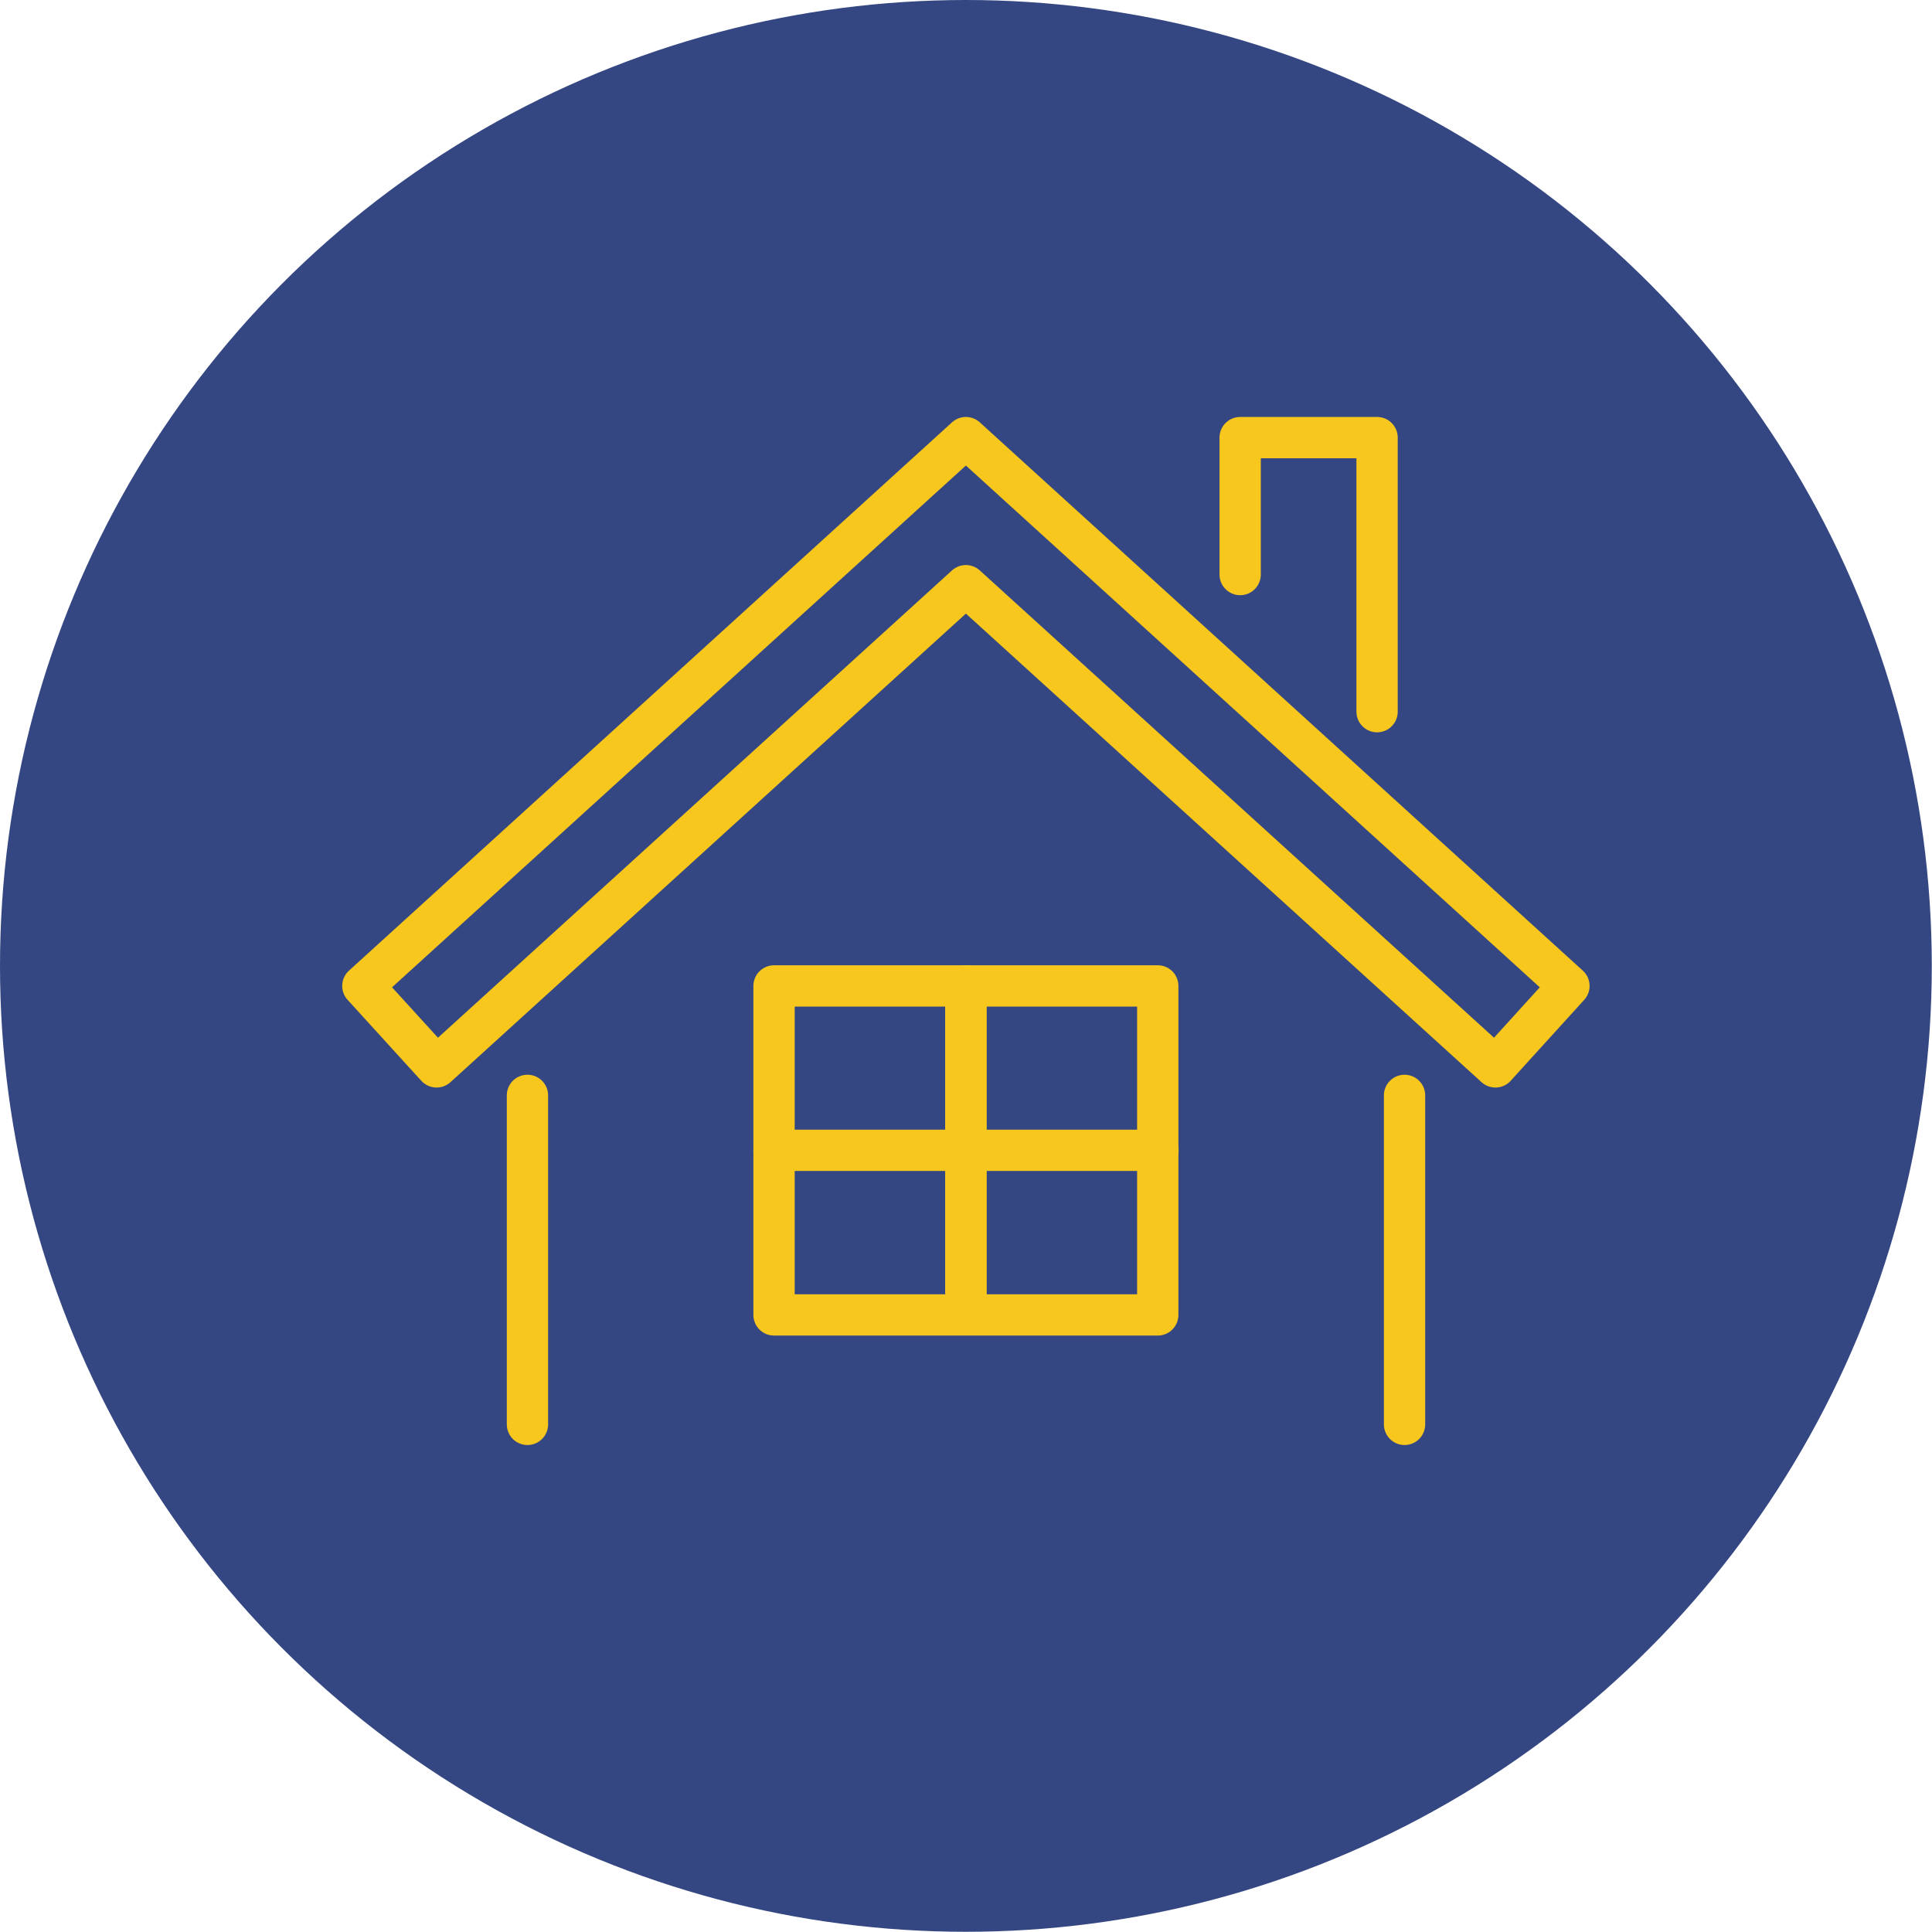
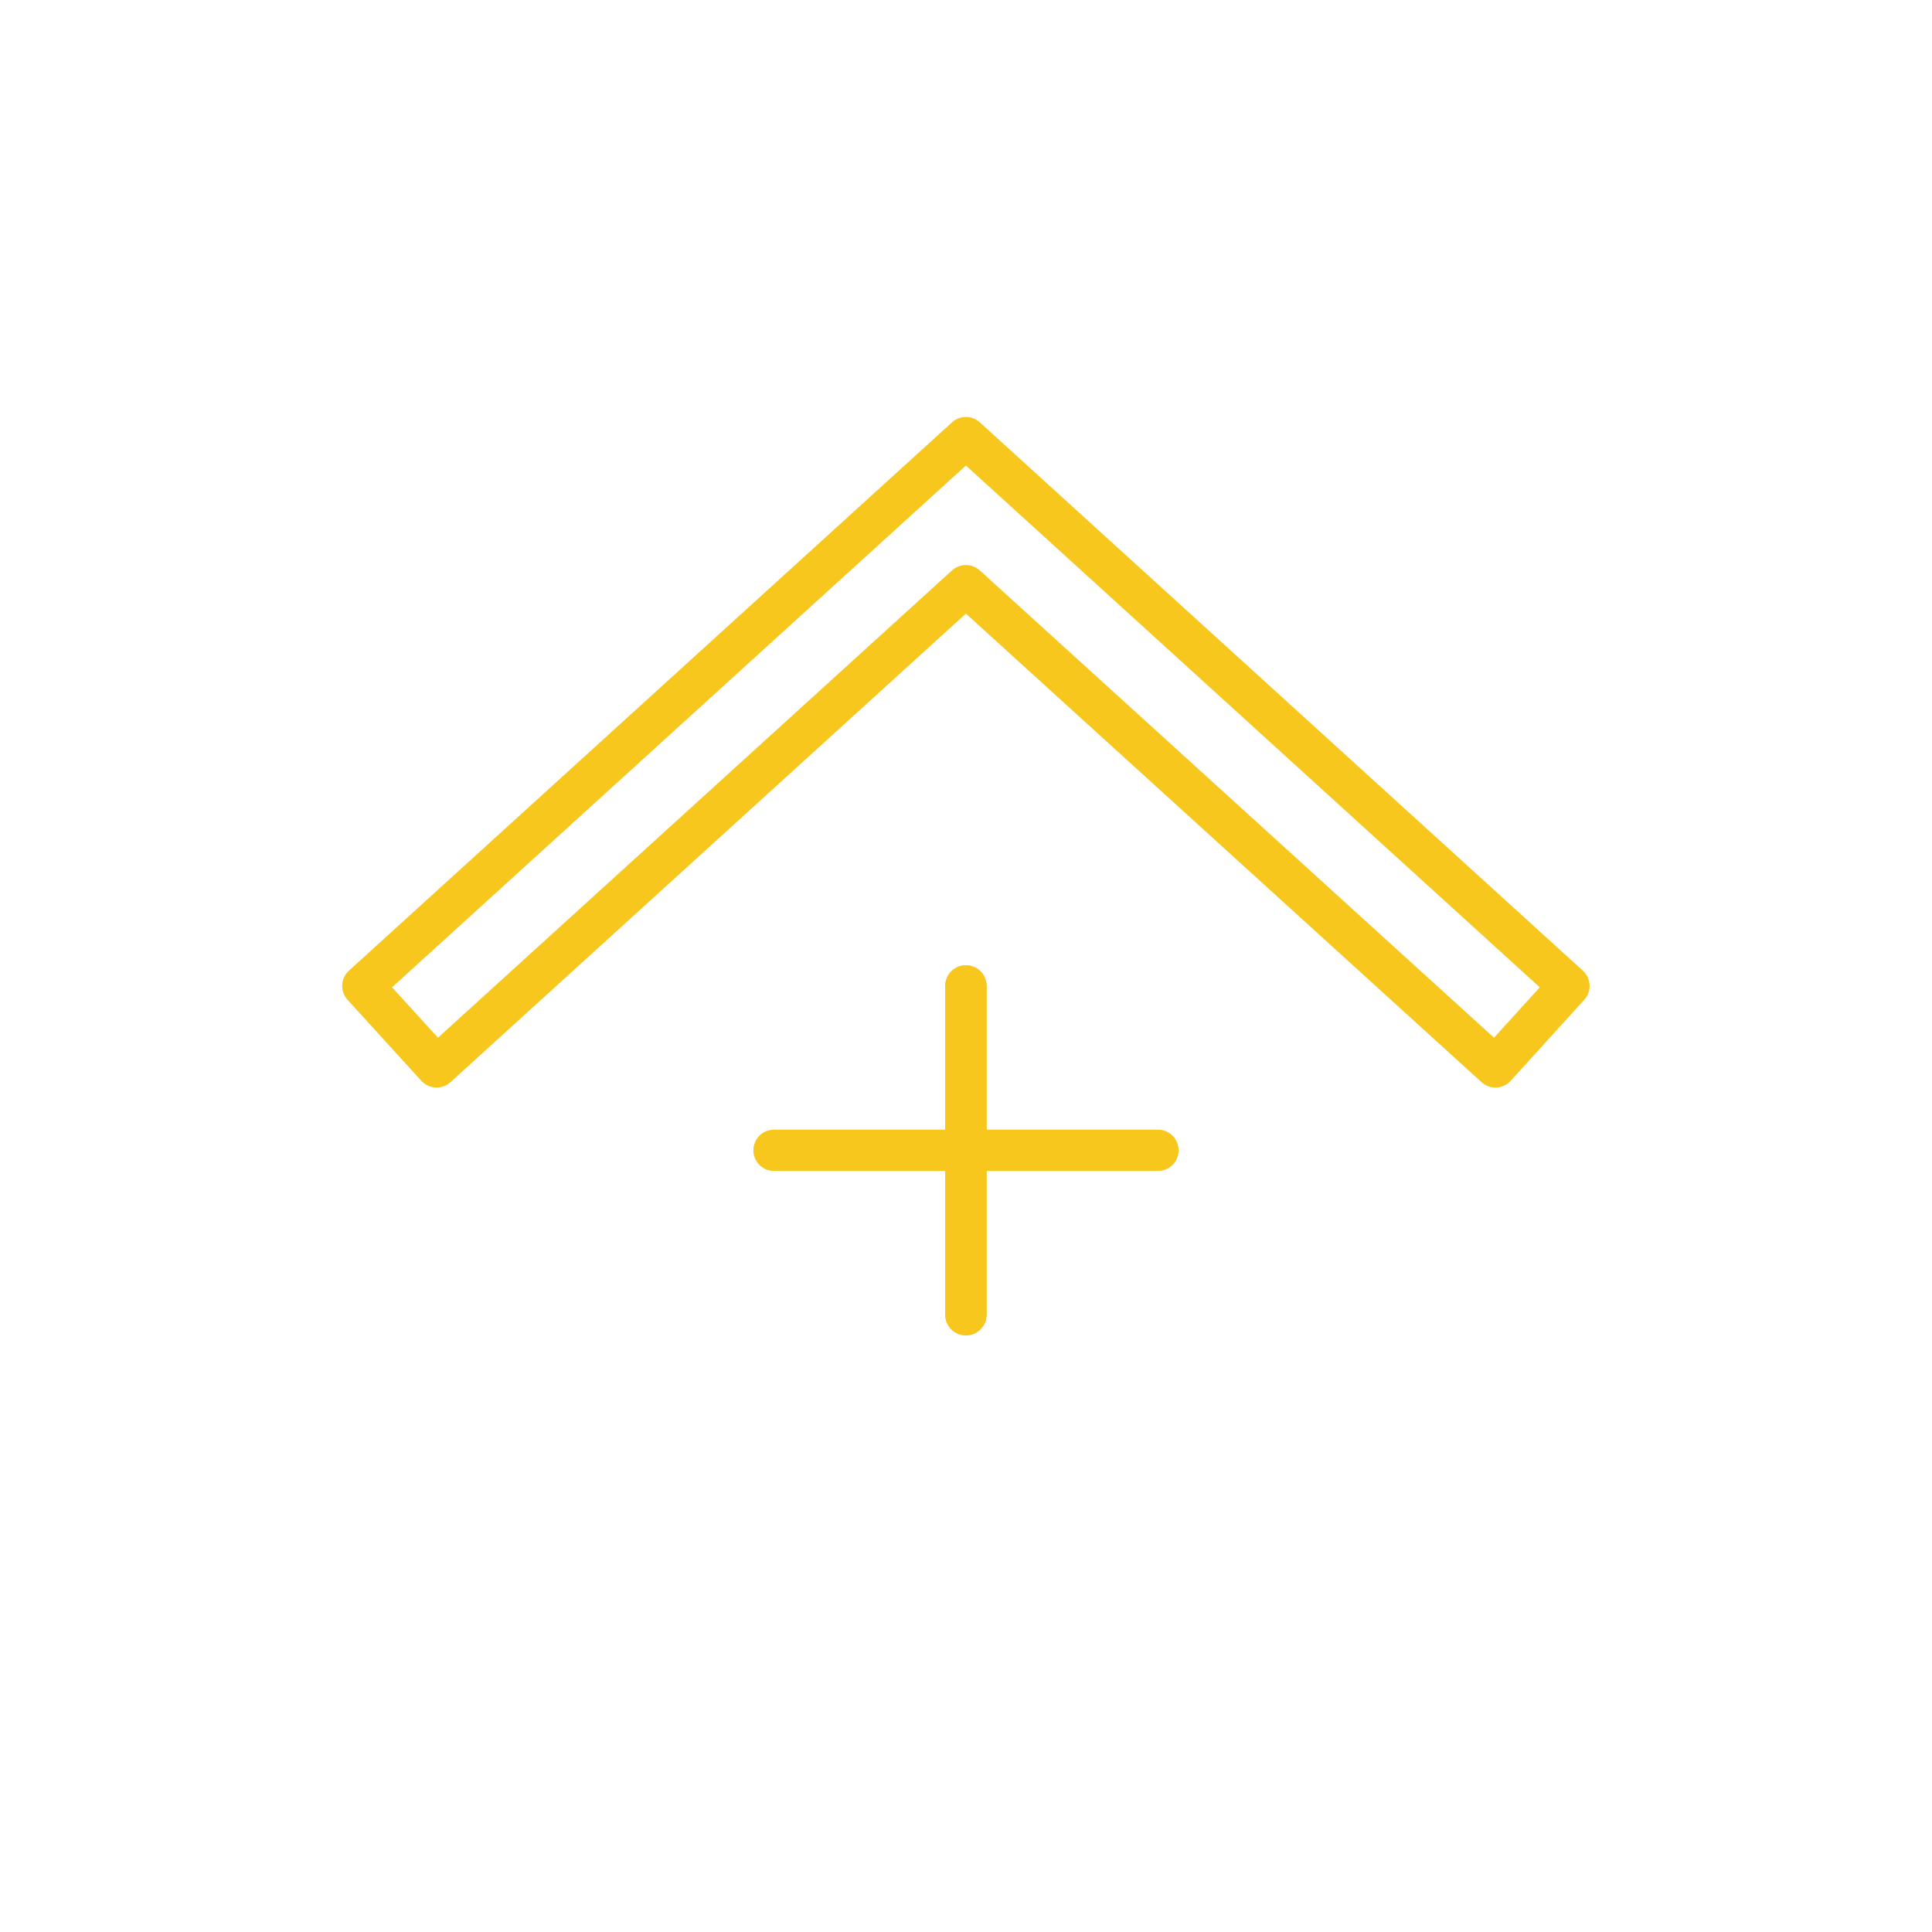
<svg xmlns="http://www.w3.org/2000/svg" id="Layer_1" data-name="Layer 1" viewBox="0 0 93.55 93.55">
  <defs>
    <style>.cls-1{fill:#344782;}.cls-2{fill:none;stroke:#f7c71d;stroke-linecap:round;stroke-linejoin:round;stroke-width:2px;}</style>
  </defs>
  <title>homepage-roofing-icon</title>
-   <circle class="cls-1" cx="46.77" cy="46.77" r="46.77" />
-   <polyline class="cls-2" points="60.05 27.82 60.05 21.19 66.68 21.19 66.68 34.46" />
  <polygon class="cls-2" points="75.97 47.74 46.77 21.19 17.57 47.74 21.14 51.66 46.77 28.36 72.41 51.66 75.97 47.74" />
  <line class="cls-2" x1="56.07" y1="55.7" x2="37.48" y2="55.7" />
  <line class="cls-2" x1="46.77" y1="47.74" x2="46.77" y2="63.66" />
  <line class="cls-2" x1="46.77" y1="47.74" x2="46.77" y2="63.66" />
-   <rect class="cls-2" x="37.48" y="47.74" width="18.58" height="15.93" />
-   <line class="cls-2" x1="25.54" y1="53.04" x2="25.54" y2="68.97" />
-   <line class="cls-2" x1="68.01" y1="53.04" x2="68.01" y2="68.97" />
</svg>